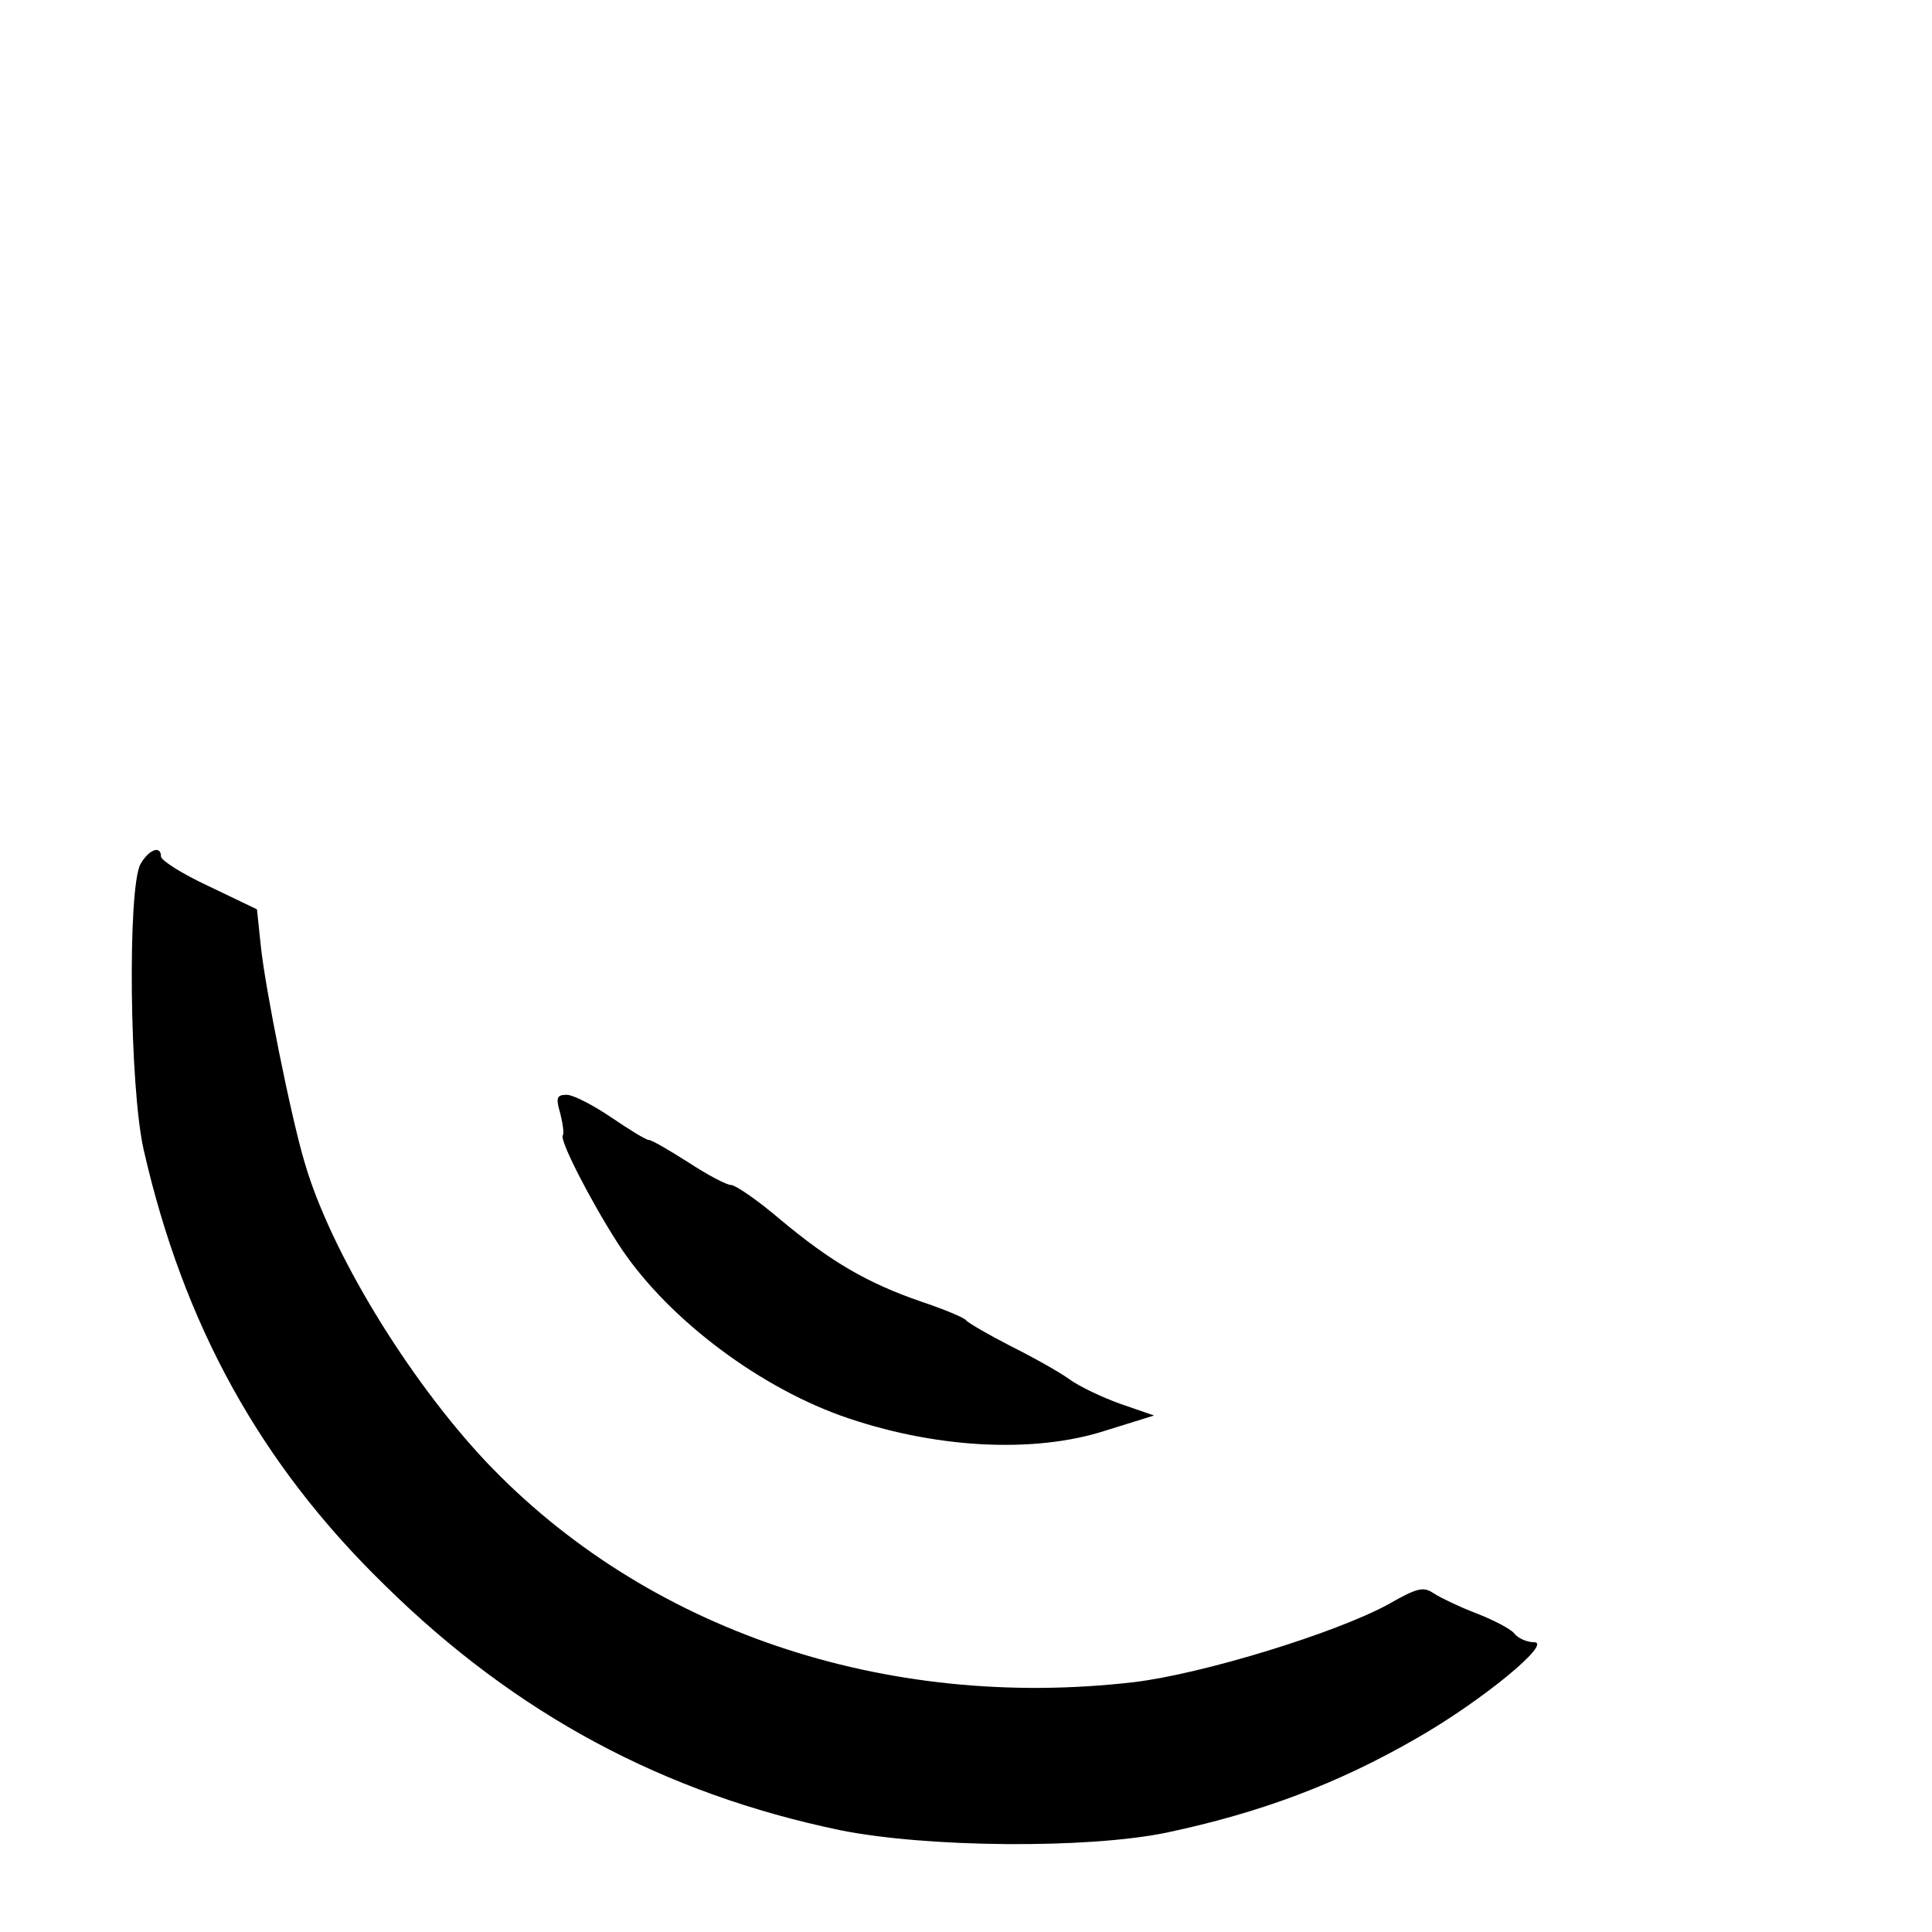
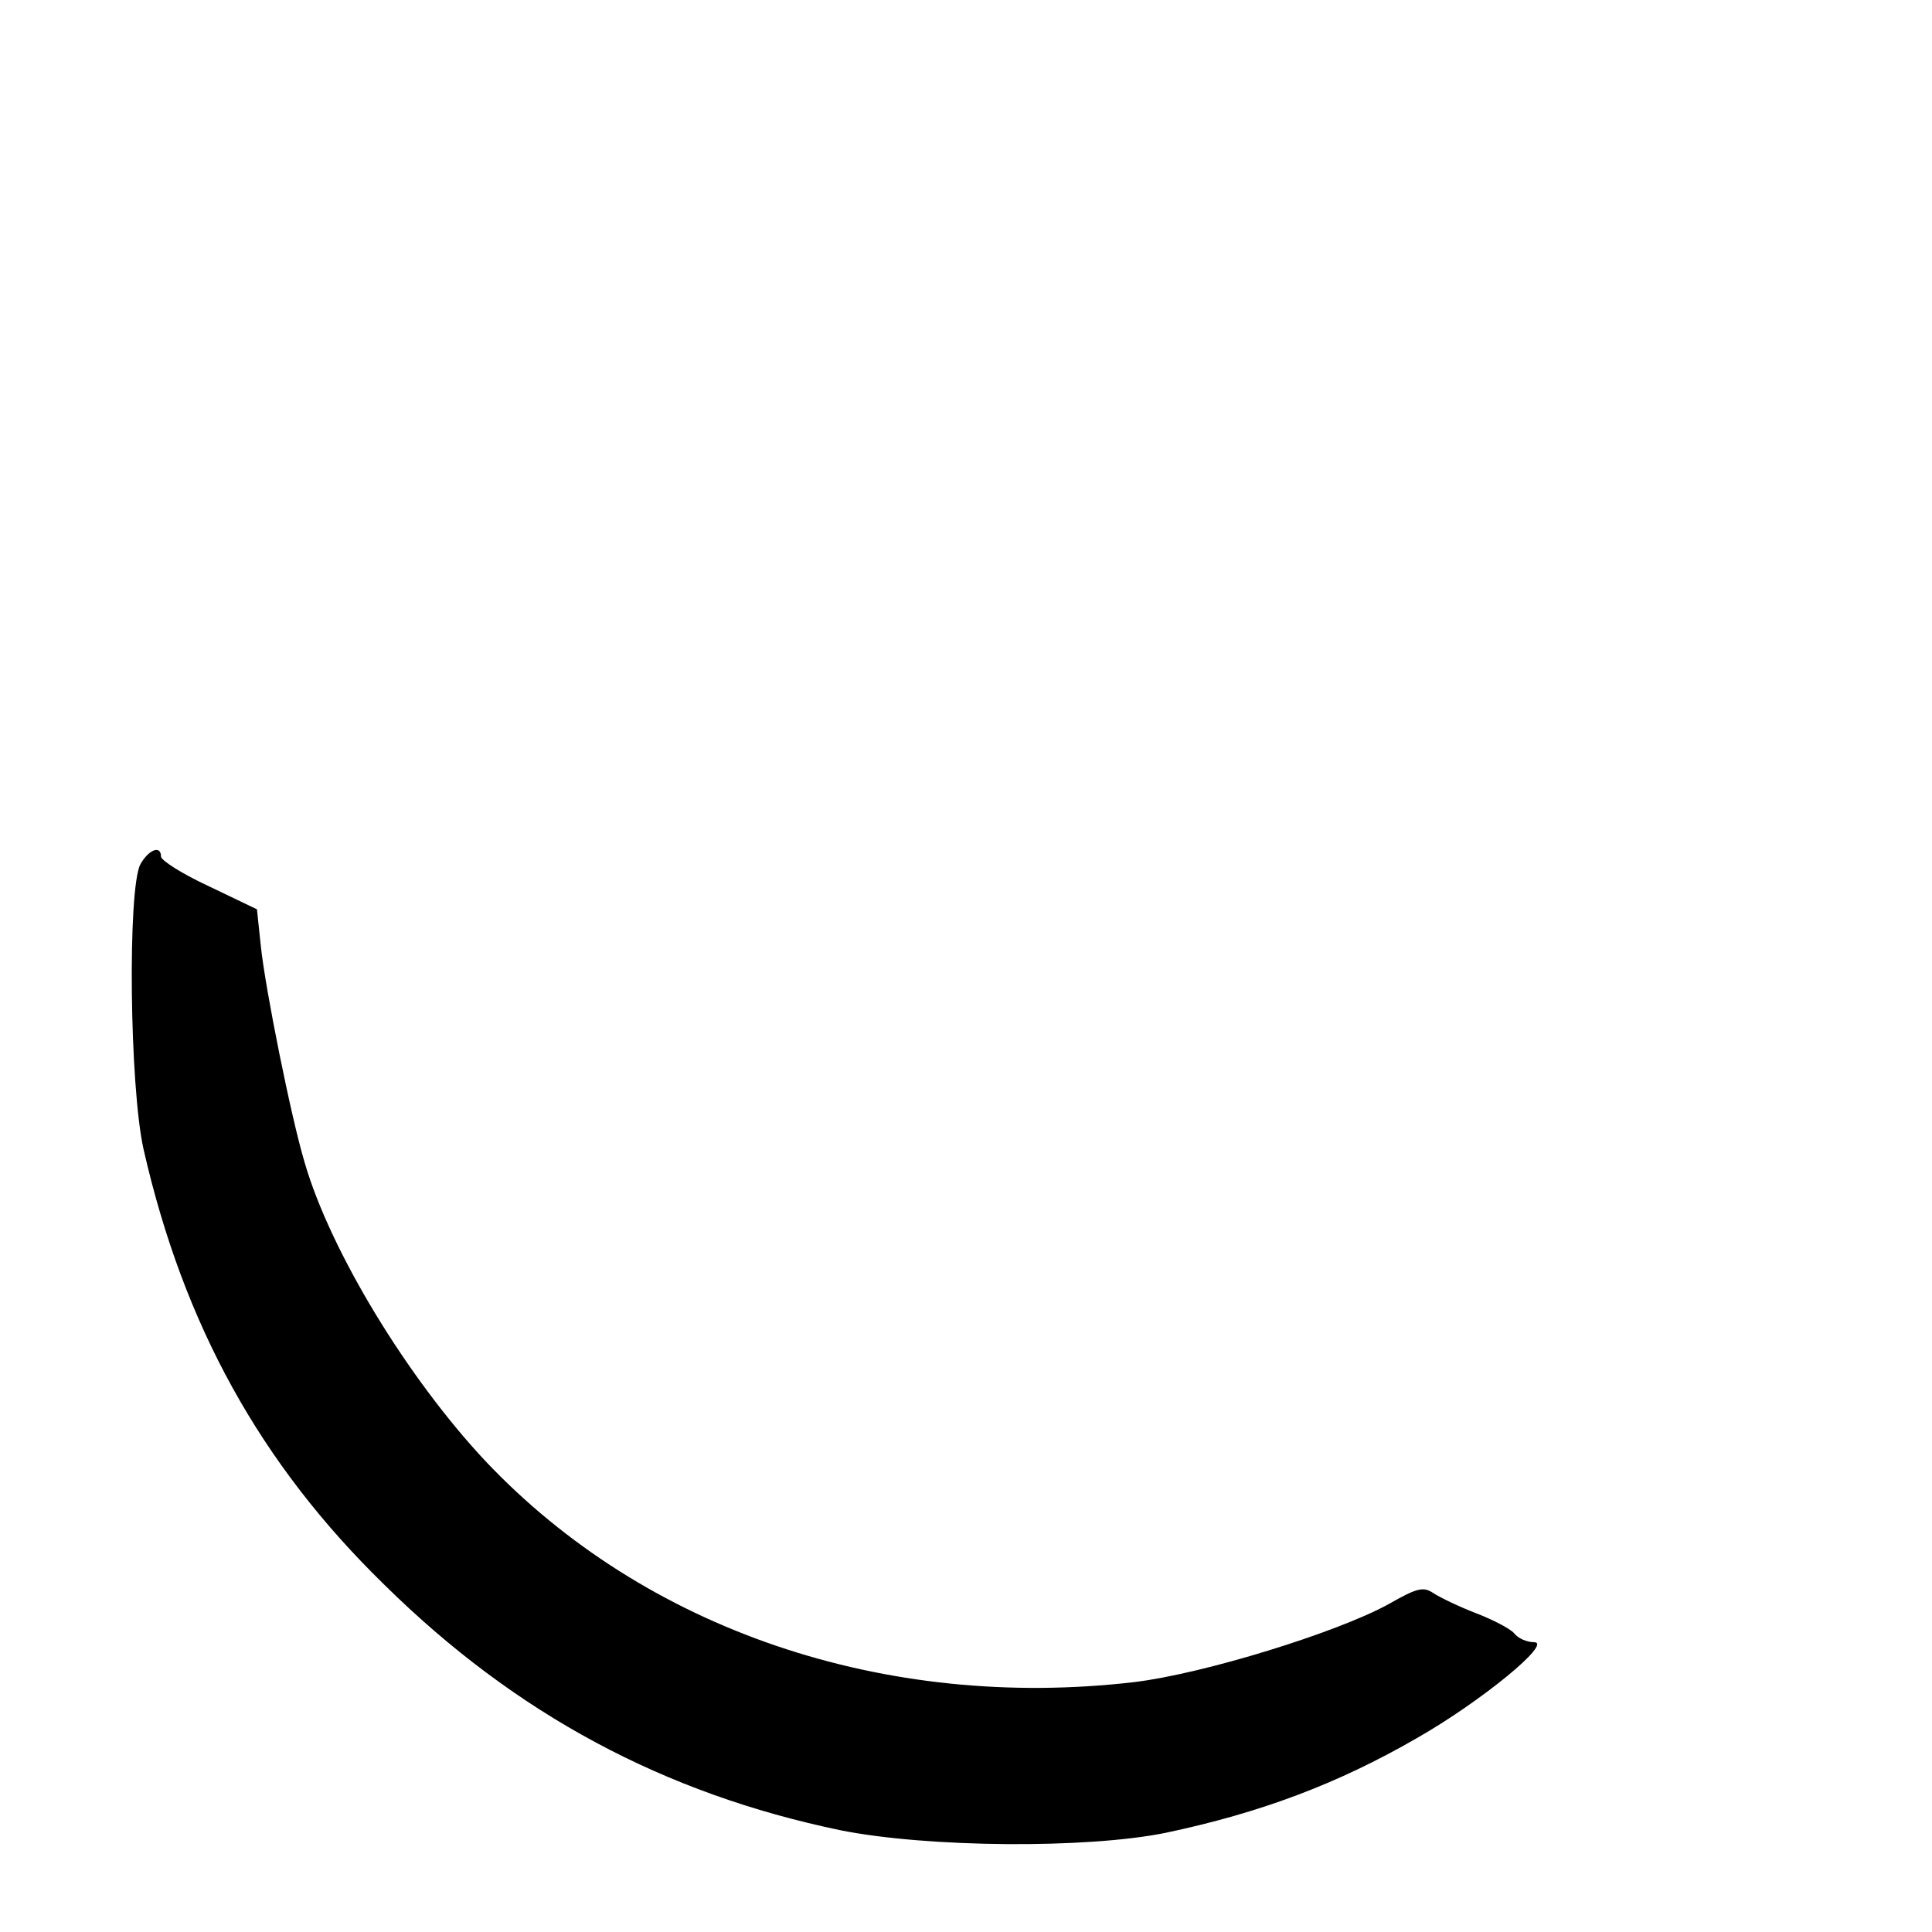
<svg xmlns="http://www.w3.org/2000/svg" version="1.0" width="300pt" height="300pt" viewBox="0 0 300 300" preserveAspectRatio="xMidYMid meet">
  <g transform="translate(0,300) scale(0.1,-0.1)" fill="#000000" stroke="none">
    <path d="M218 1658 c-20 -38 -17 -345 5 -443 62 -272 181 -488 374 -676 204 -201 434 -324 708 -381 135 -27 382 -29 505 -4 147 31 267 76 390 147 100 57 212 149 182 149 -11 0 -25 6 -31 14 -6 7 -33 21 -59 31 -26 10 -55 24 -66 31 -16 11 -26 8 -70 -17 -80 -44 -287 -108 -395 -121 -387 -45 -759 81 -1007 343 -121 129 -241 326 -281 464 -21 70 -61 269 -68 336 l-6 57 -75 36 c-41 19 -74 40 -74 46 0 18 -19 11 -32 -12z" />
-     <path d="M870 1271 c4 -16 6 -31 4 -34 -6 -6 42 -100 85 -167 71 -111 211 -219 346 -268 143 -51 300 -60 413 -23 l74 23 -52 18 c-28 10 -64 27 -79 38 -15 11 -56 34 -92 52 -35 18 -66 36 -69 40 -3 4 -34 17 -70 29 -84 29 -140 62 -218 127 -35 30 -70 54 -77 54 -7 0 -37 16 -66 35 -30 19 -57 35 -62 35 -4 0 -30 16 -58 35 -28 19 -59 35 -69 35 -16 0 -17 -5 -10 -29z" />
  </g>
</svg>